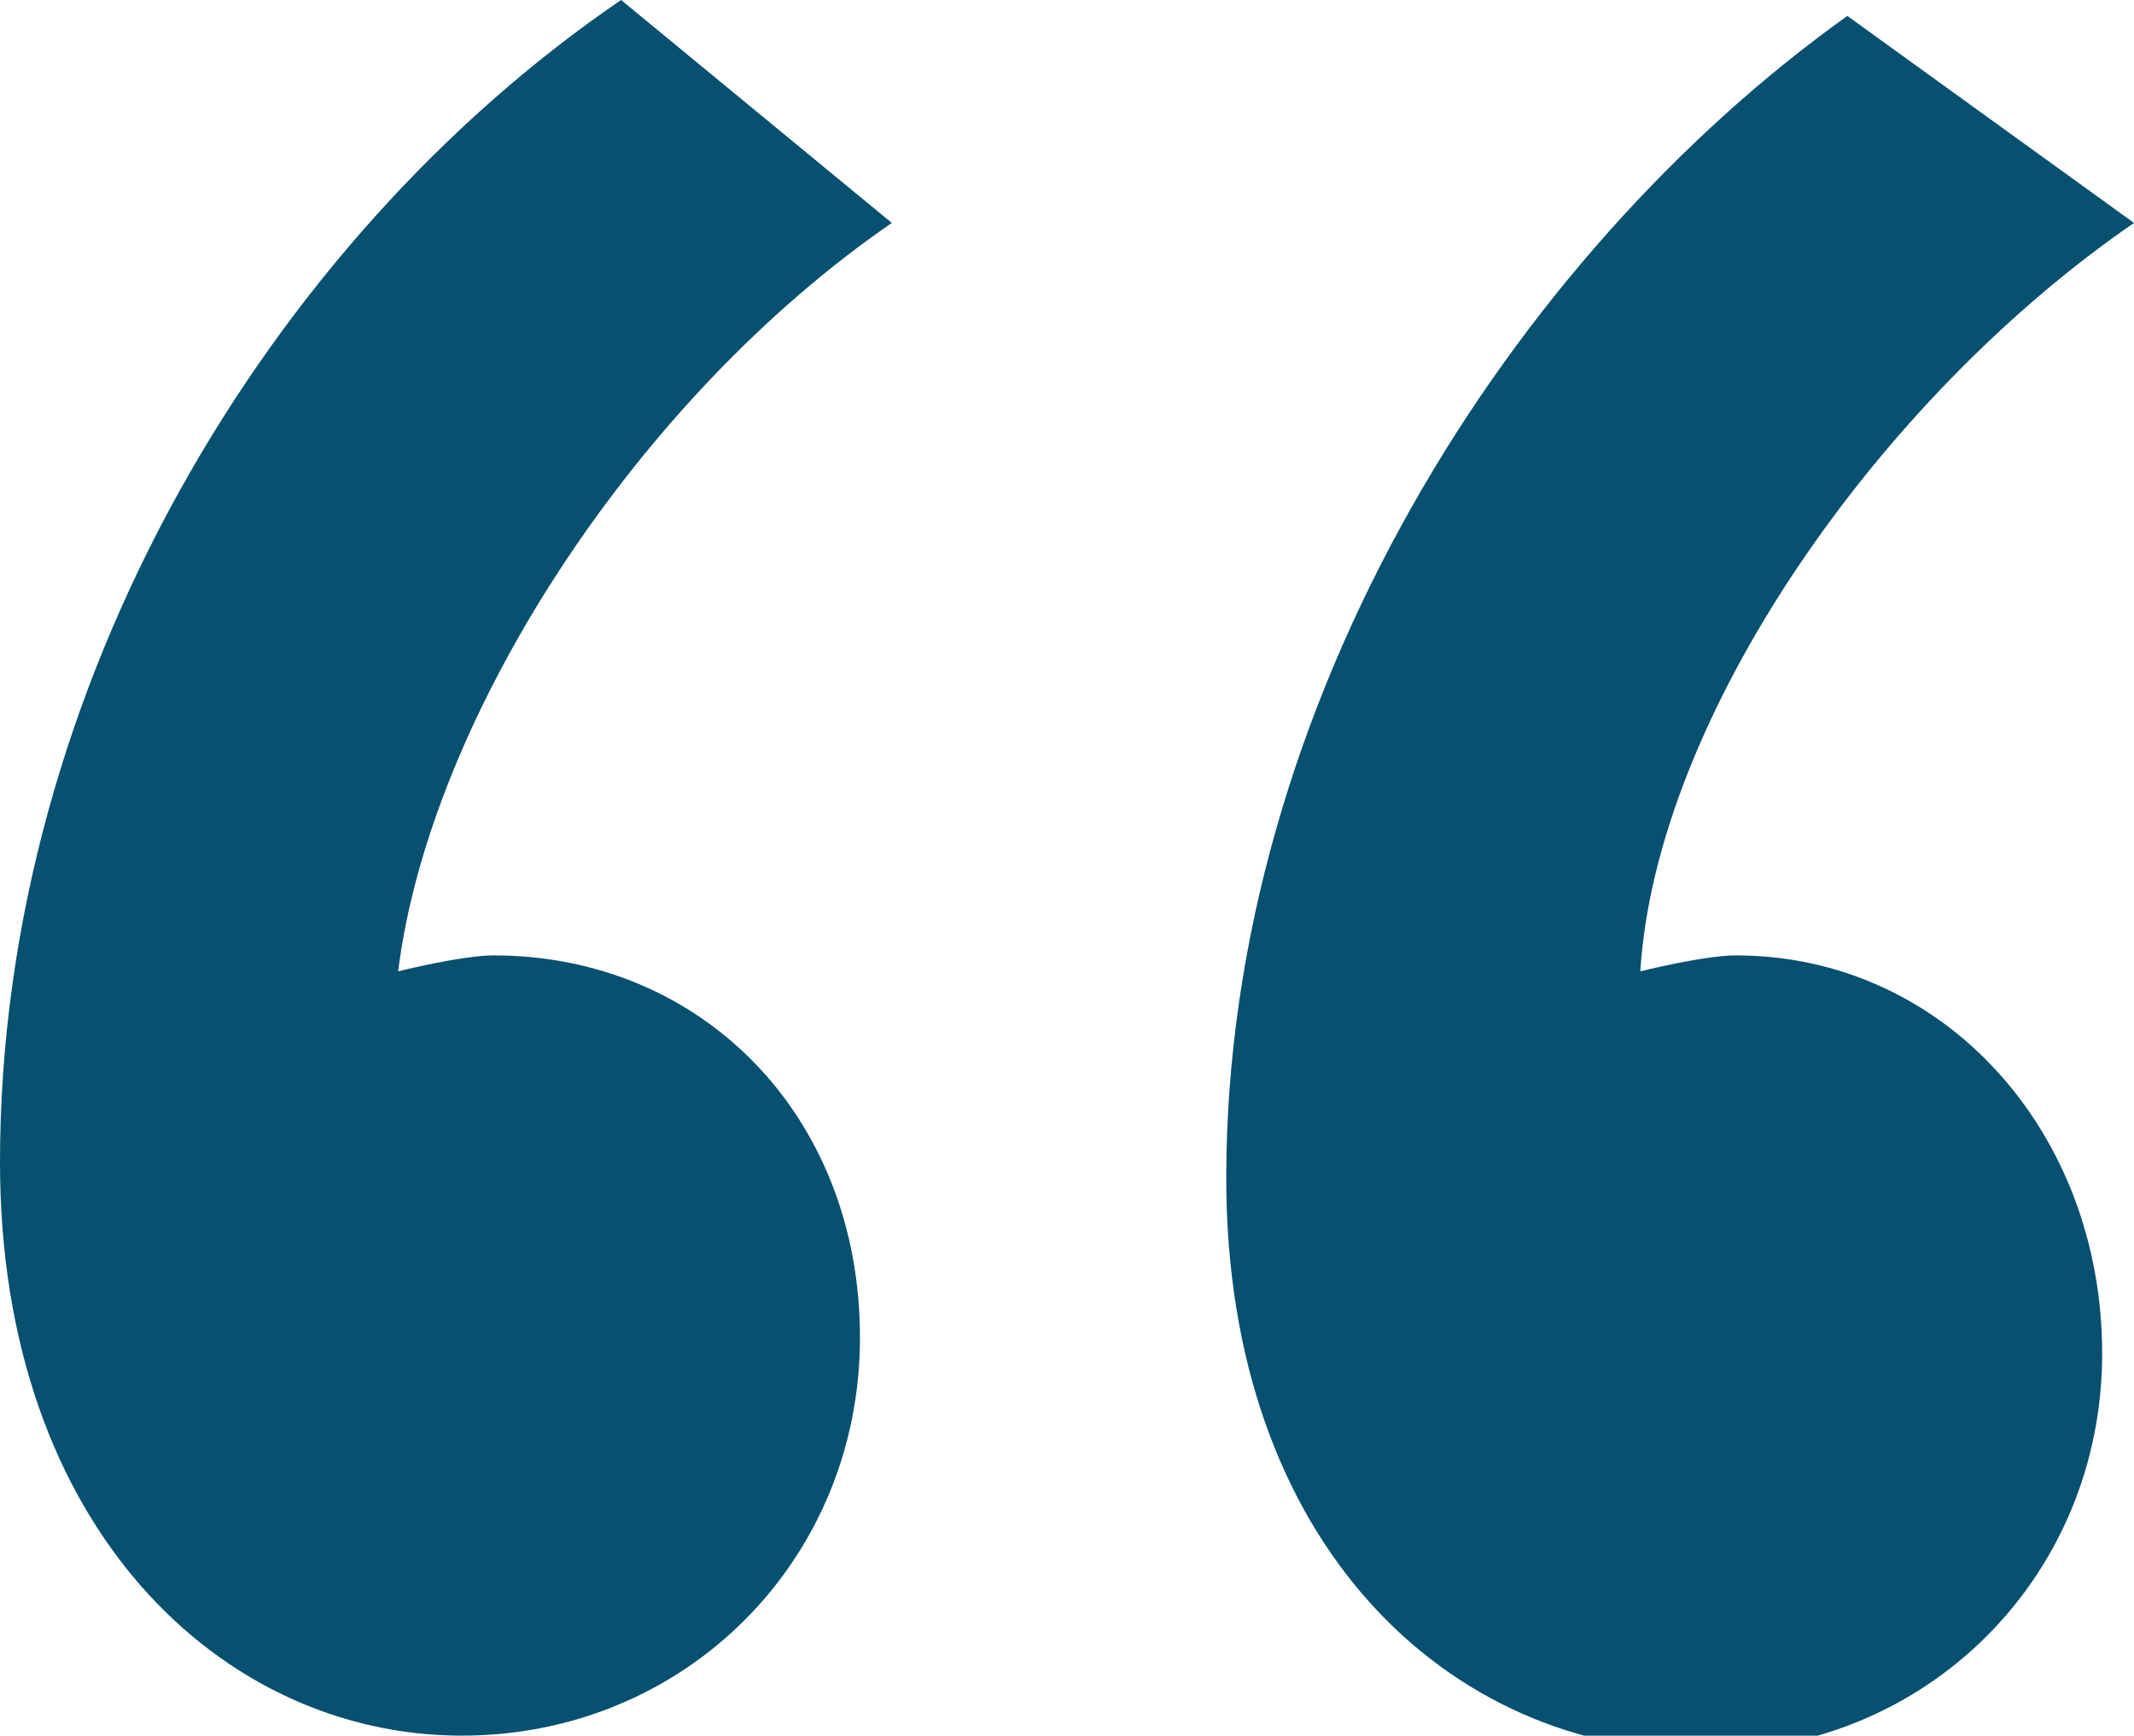
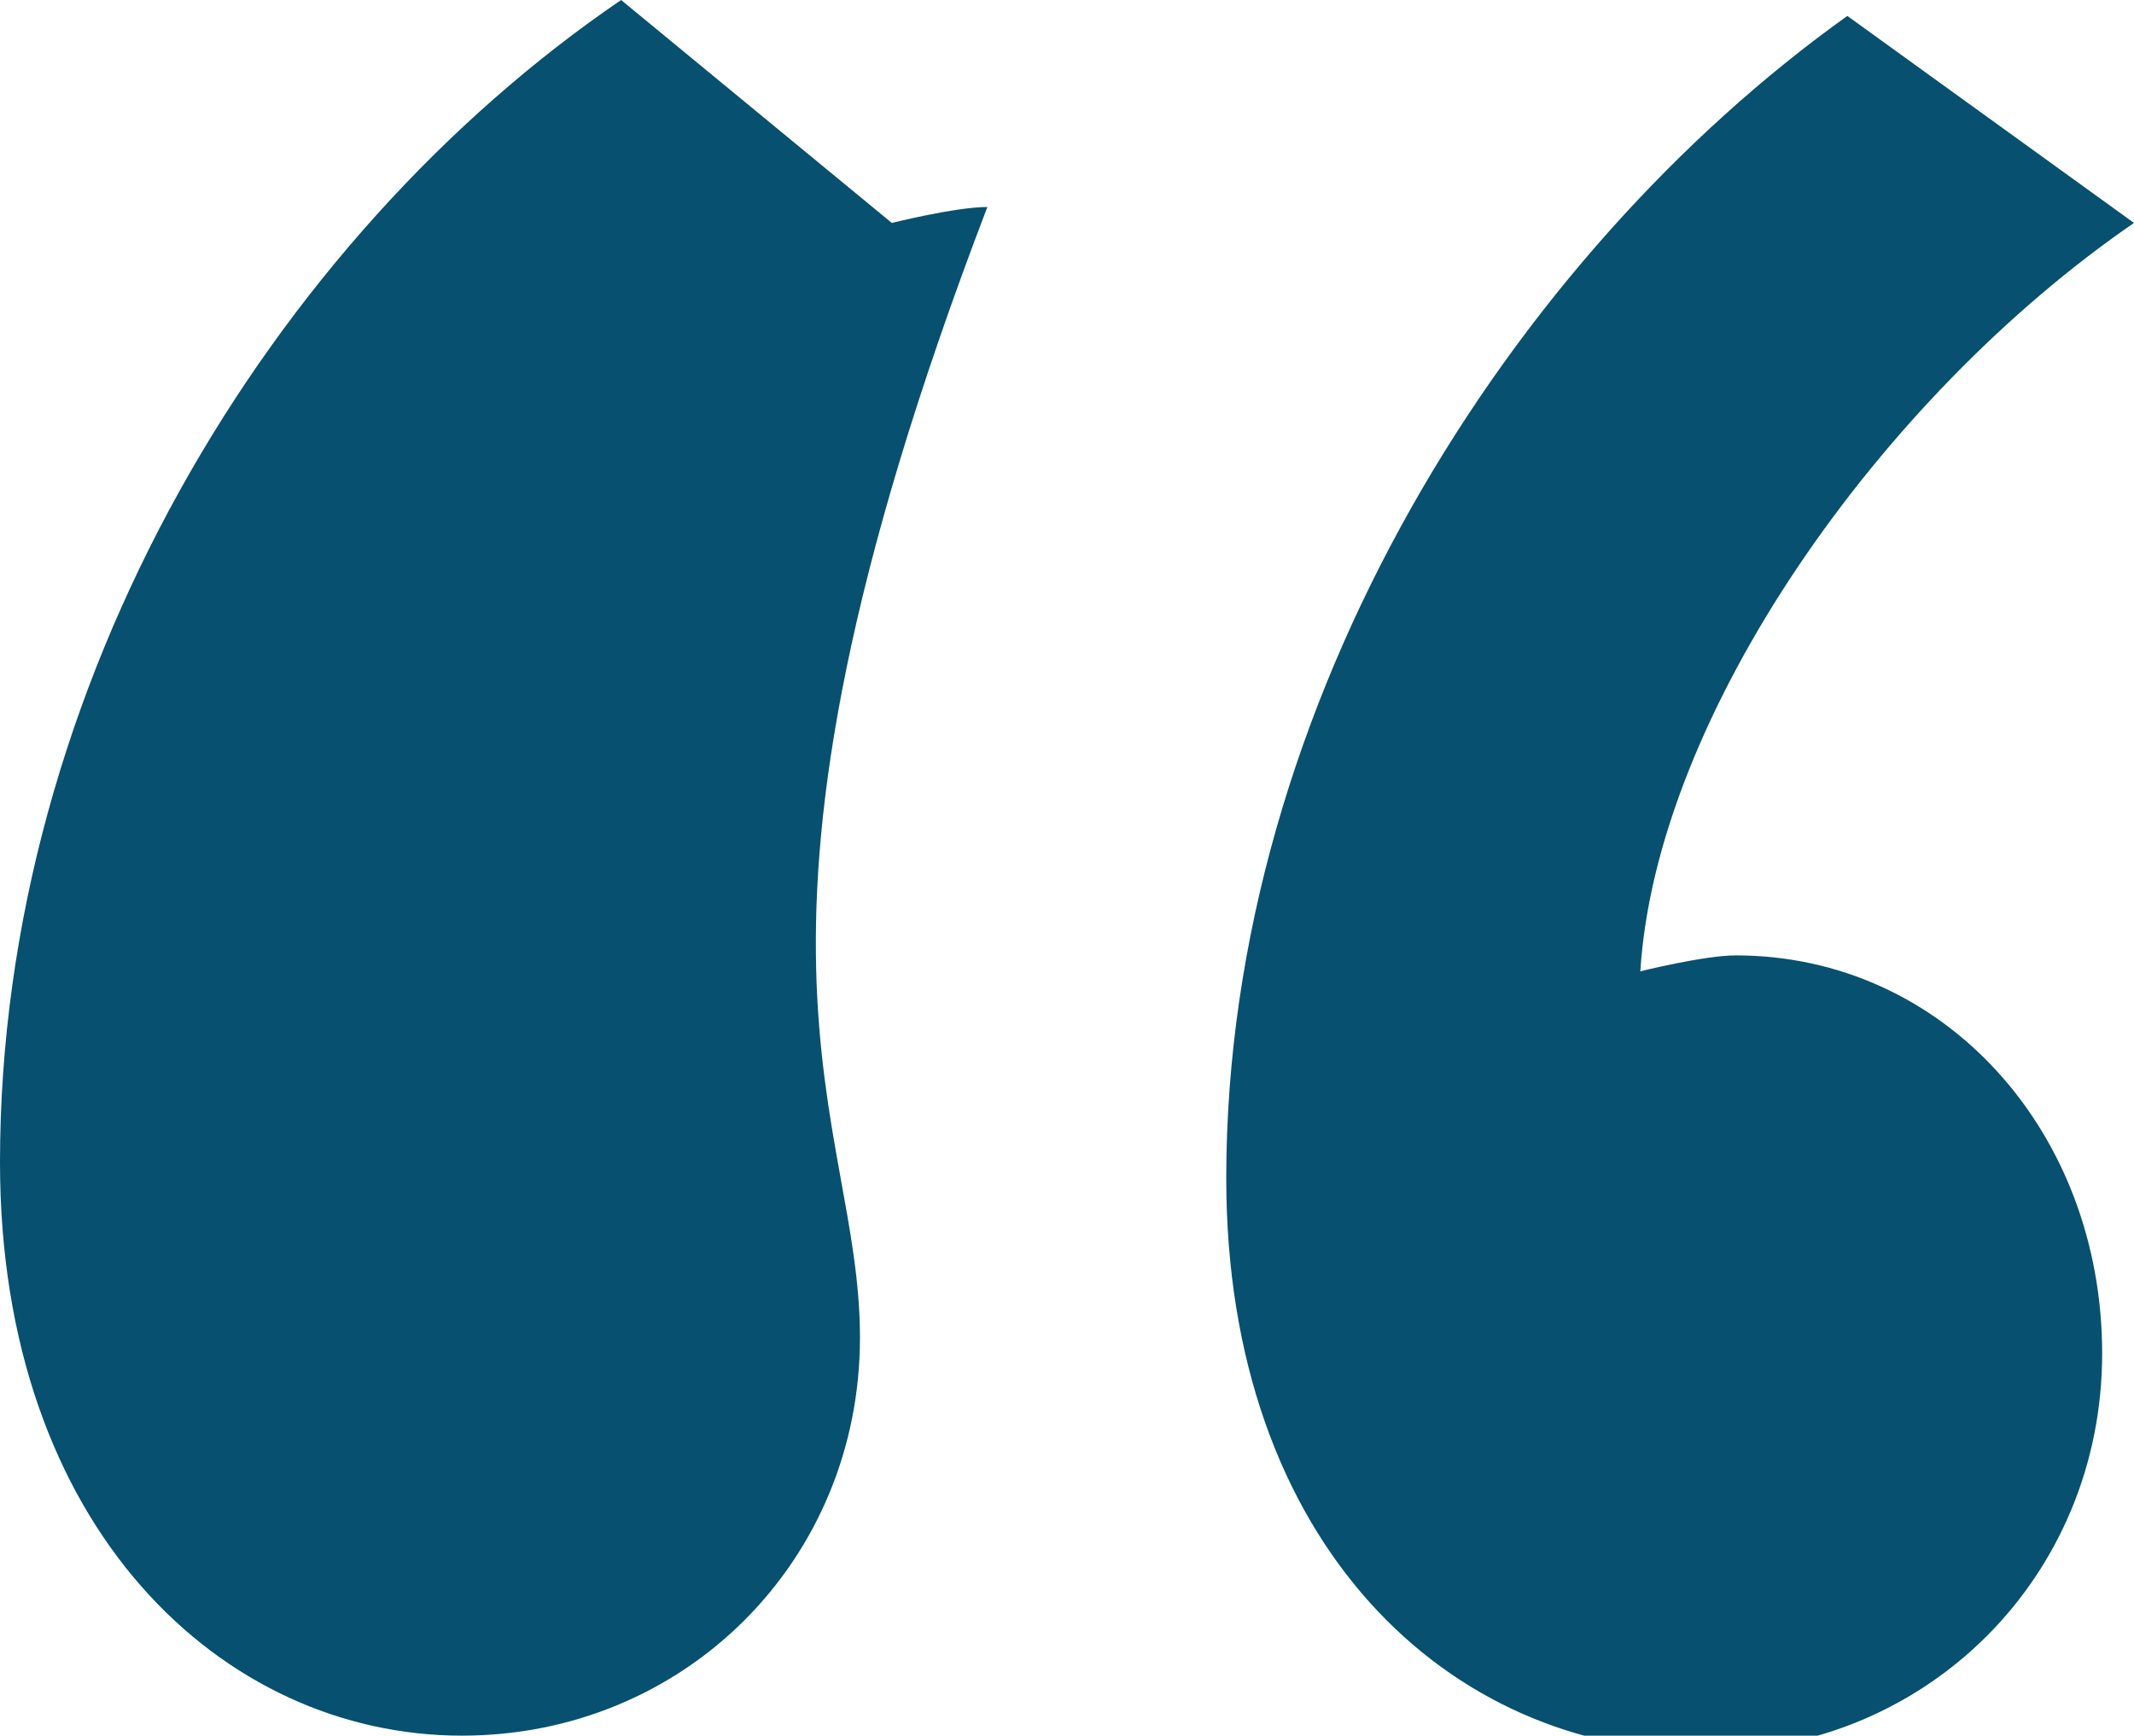
<svg xmlns="http://www.w3.org/2000/svg" version="1.1" id="Layer_1" x="0px" y="0px" viewBox="0 0 13.4 10.9" style="enable-background:new 0 0 13.4 10.9;" xml:space="preserve">
  <style type="text/css">
	.st0{opacity:0.97;fill:#004B6B;}
</style>
  <g>
-     <path class="st0" d="M5.6,1.4C4,2.5,2.7,4.5,2.5,6.1c0,0,0.4-0.1,0.6-0.1C4.4,6,5.4,7,5.4,8.4c0,1.4-1.1,2.5-2.5,2.5   C1.4,10.9,0,9.6,0,7.3c0-3,1.7-5.8,3.9-7.3L5.6,1.4z M13.4,1.4c-1.6,1.1-3,3.1-3.1,4.7c0,0,0.4-0.1,0.6-0.1c1.3,0,2.3,1.1,2.3,2.5   c0,1.4-1.1,2.5-2.5,2.5c-1.6,0-3-1.3-3-3.6c0-3,1.8-5.8,3.9-7.3L13.4,1.4z" />
+     <path class="st0" d="M5.6,1.4c0,0,0.4-0.1,0.6-0.1C4.4,6,5.4,7,5.4,8.4c0,1.4-1.1,2.5-2.5,2.5   C1.4,10.9,0,9.6,0,7.3c0-3,1.7-5.8,3.9-7.3L5.6,1.4z M13.4,1.4c-1.6,1.1-3,3.1-3.1,4.7c0,0,0.4-0.1,0.6-0.1c1.3,0,2.3,1.1,2.3,2.5   c0,1.4-1.1,2.5-2.5,2.5c-1.6,0-3-1.3-3-3.6c0-3,1.8-5.8,3.9-7.3L13.4,1.4z" />
  </g>
</svg>